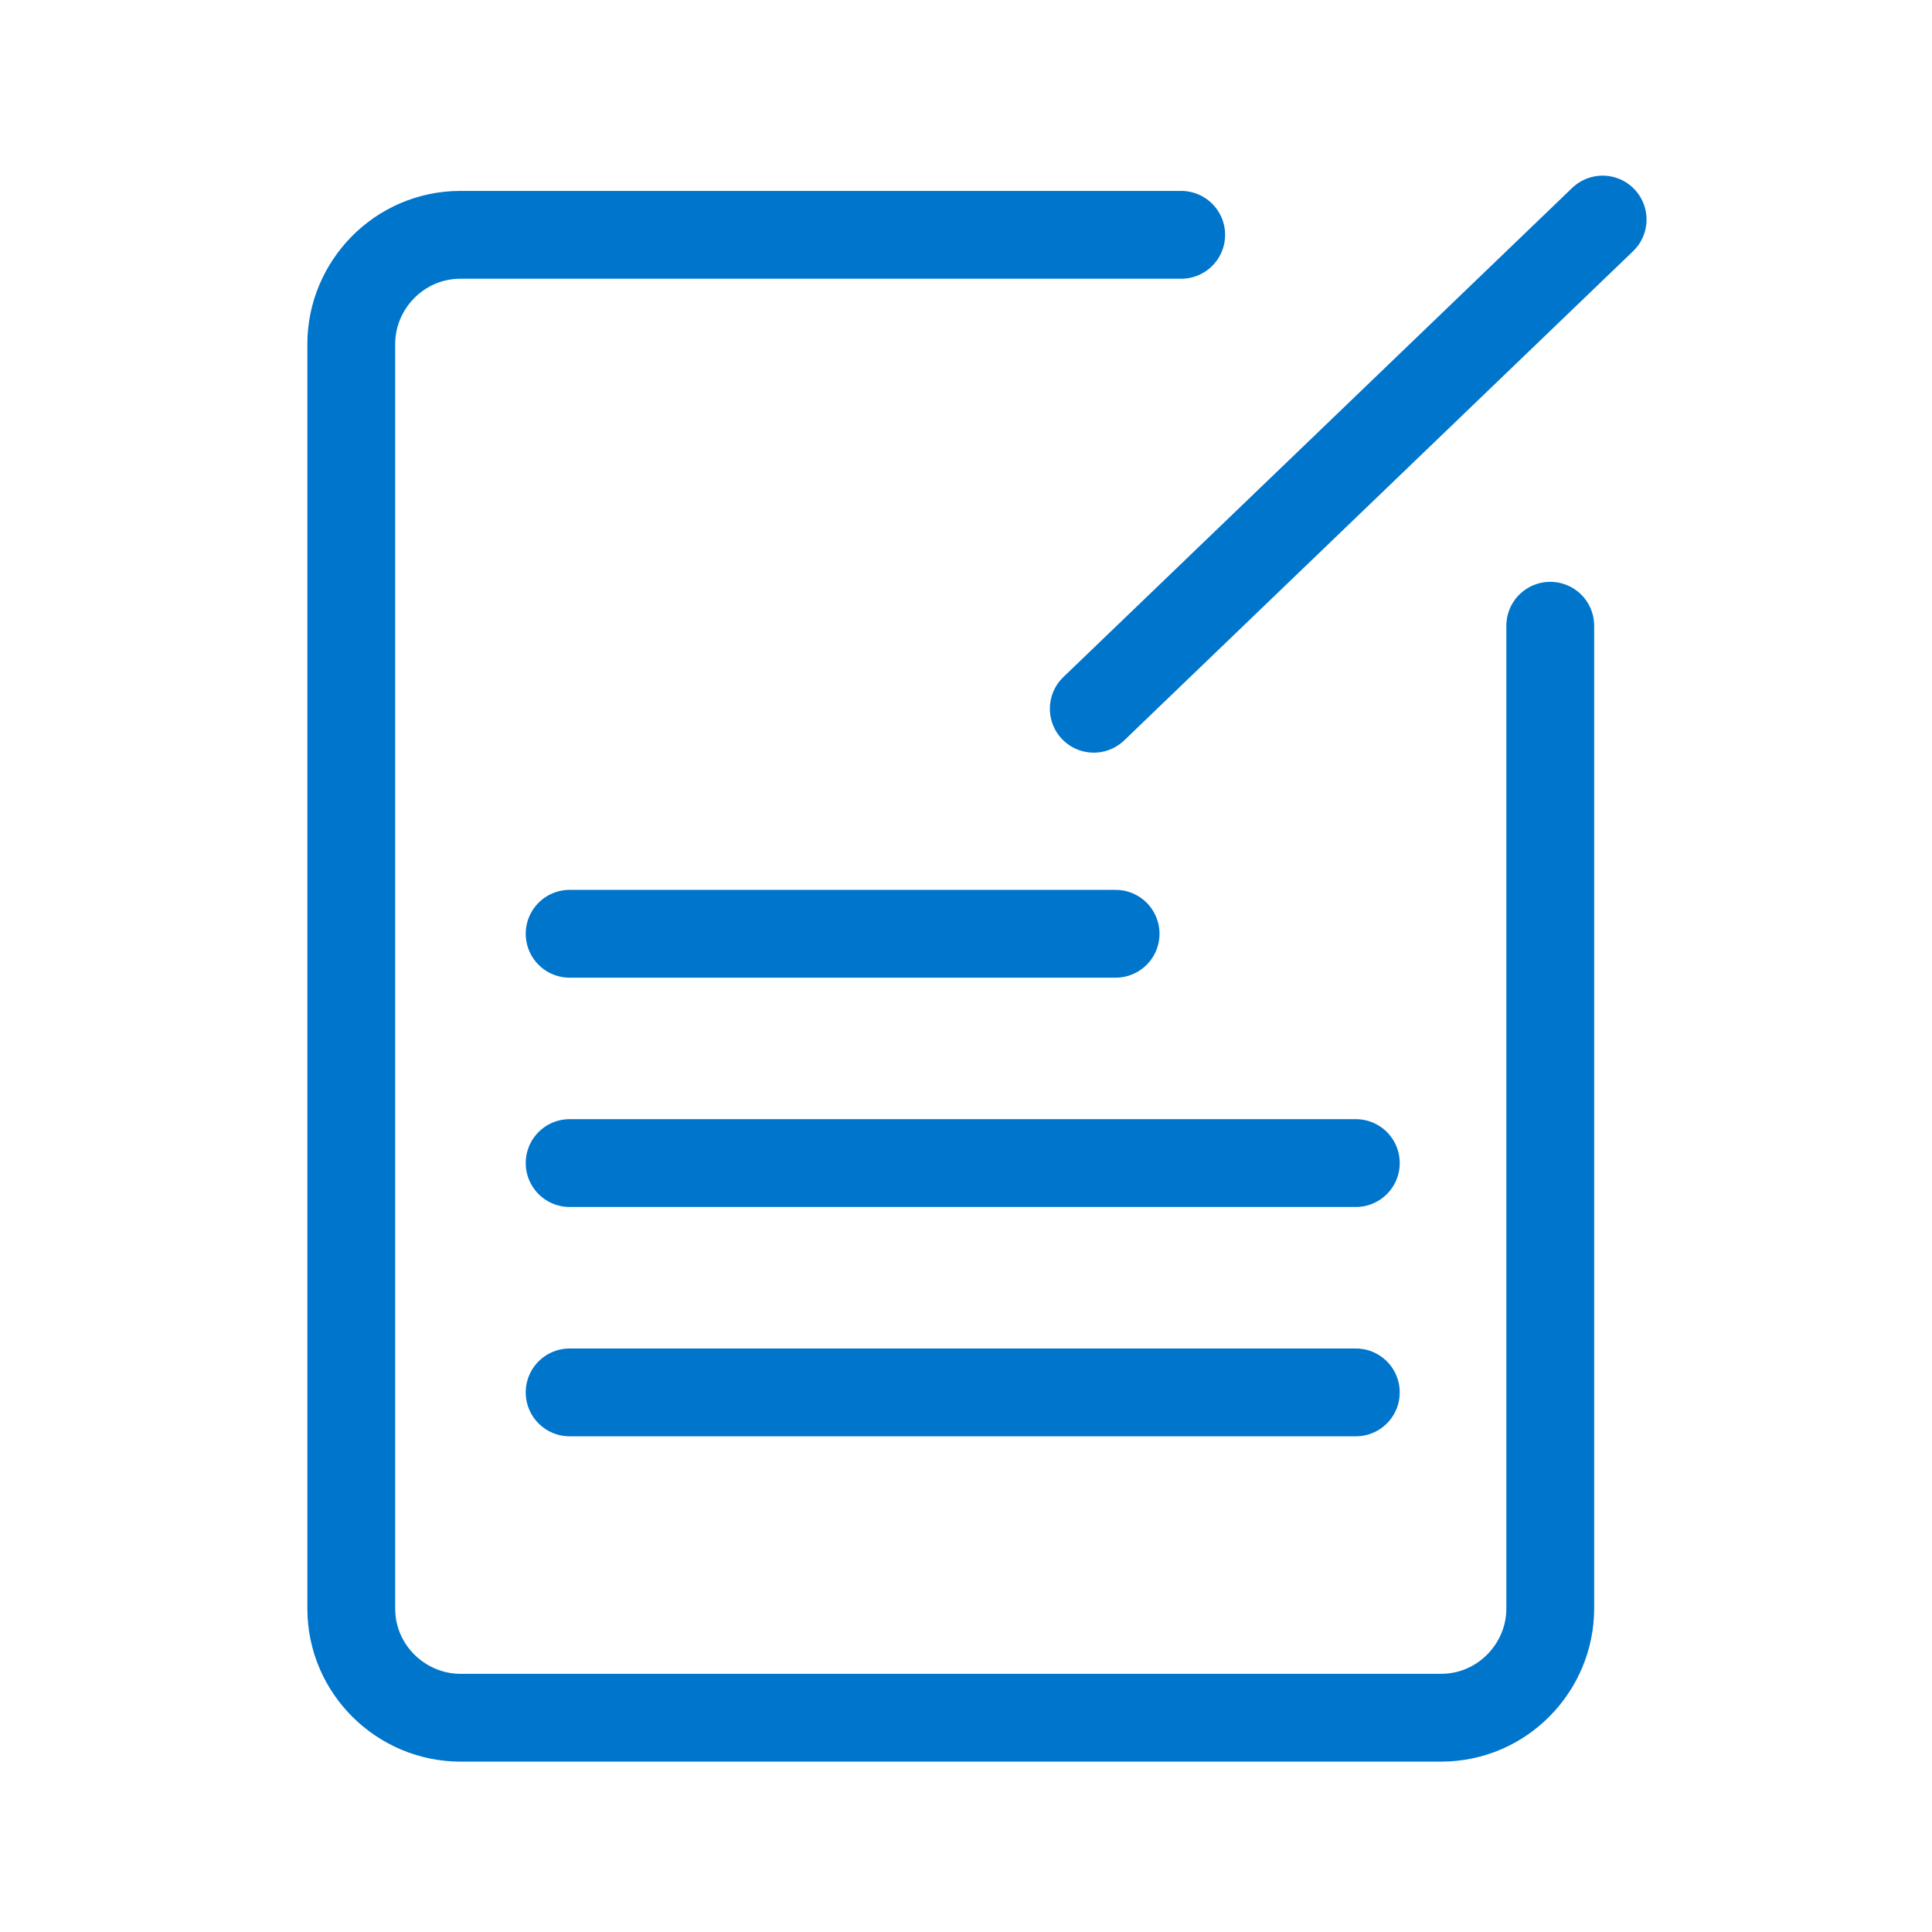
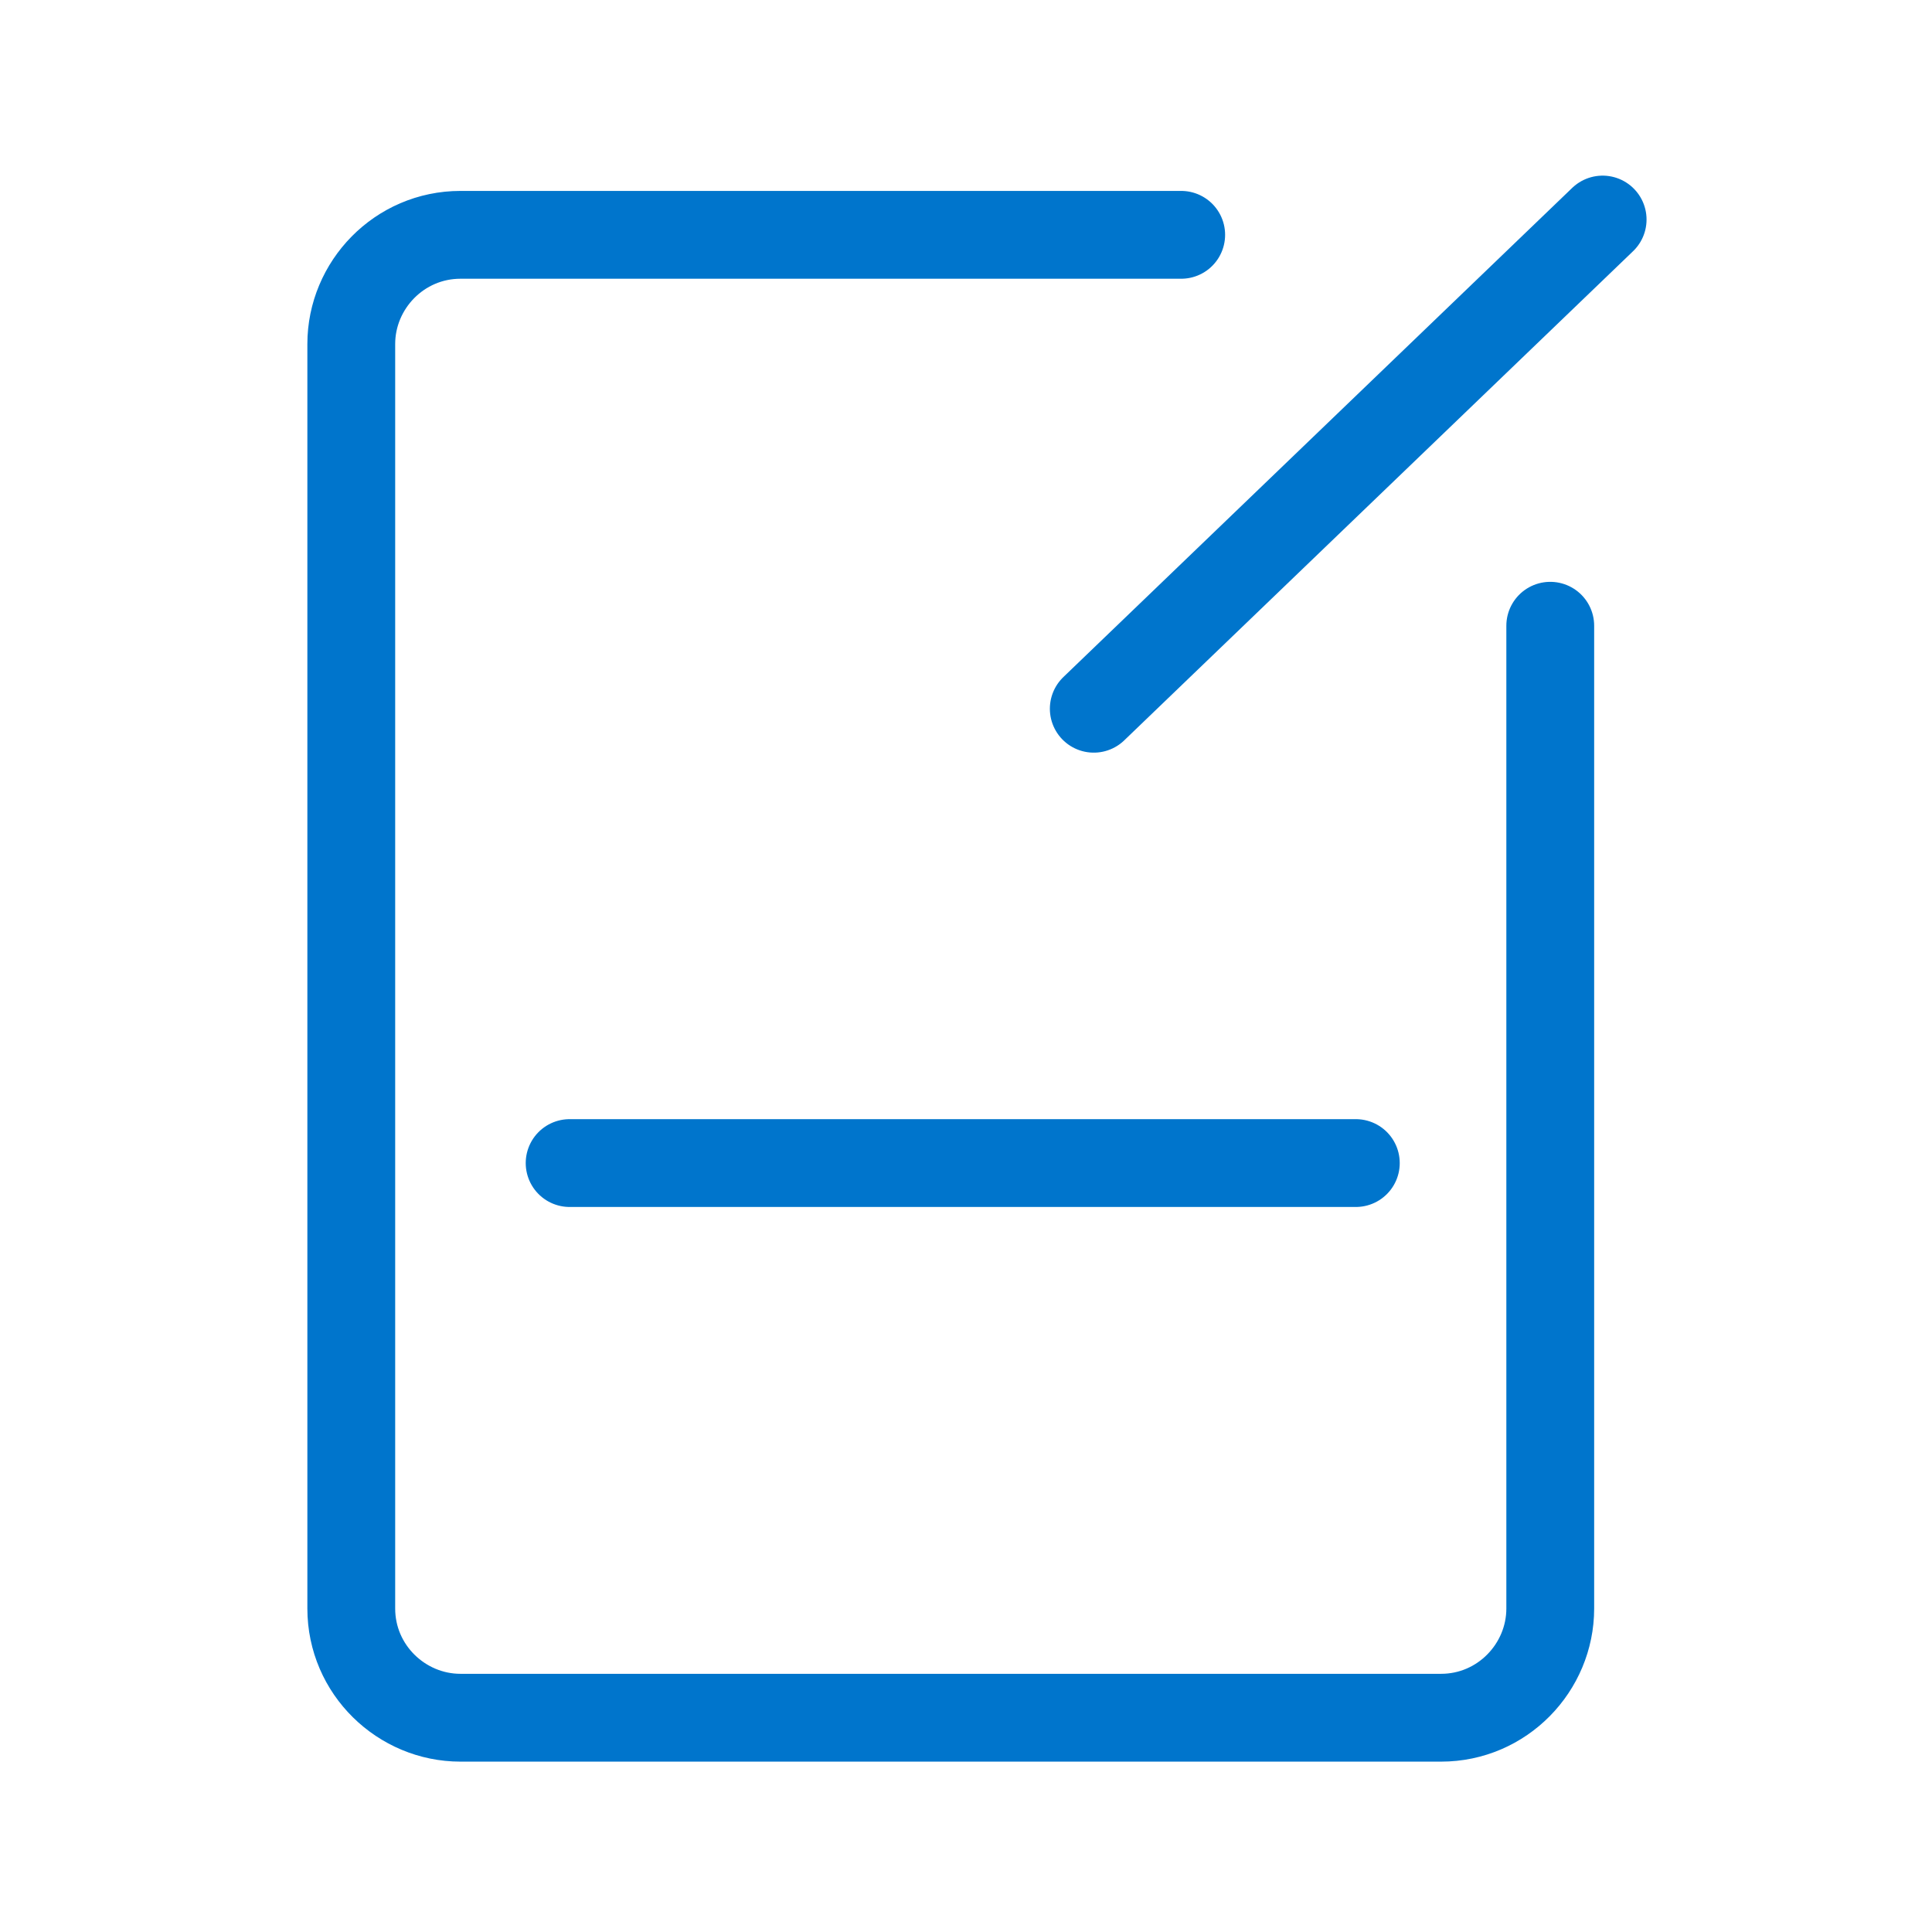
<svg xmlns="http://www.w3.org/2000/svg" width="44" height="44" viewBox="0 0 44 44" fill="none">
  <path d="M26.901 5.348H10.487C9.094 5.348 8 6.492 8 7.835V36.633C8 38.026 9.144 39.12 10.487 39.12H32.819C34.212 39.12 35.306 37.976 35.306 36.633V14.251" stroke="#0075CC" stroke-width="2" stroke-miterlimit="10" stroke-linecap="round" />
  <path d="M12.973 26.488H30.878" stroke="#0075CC" stroke-width="2" stroke-miterlimit="10" stroke-linecap="round" />
-   <path d="M12.973 21.266H25.407" stroke="#0075CC" stroke-width="2" stroke-miterlimit="10" stroke-linecap="round" />
-   <path d="M12.973 31.711H30.878" stroke="#0075CC" stroke-width="2" stroke-miterlimit="10" stroke-linecap="round" />
  <path d="M24.91 16.141L36.499 5" stroke="#0075CC" stroke-width="2" stroke-miterlimit="10" stroke-linecap="round" />
</svg>